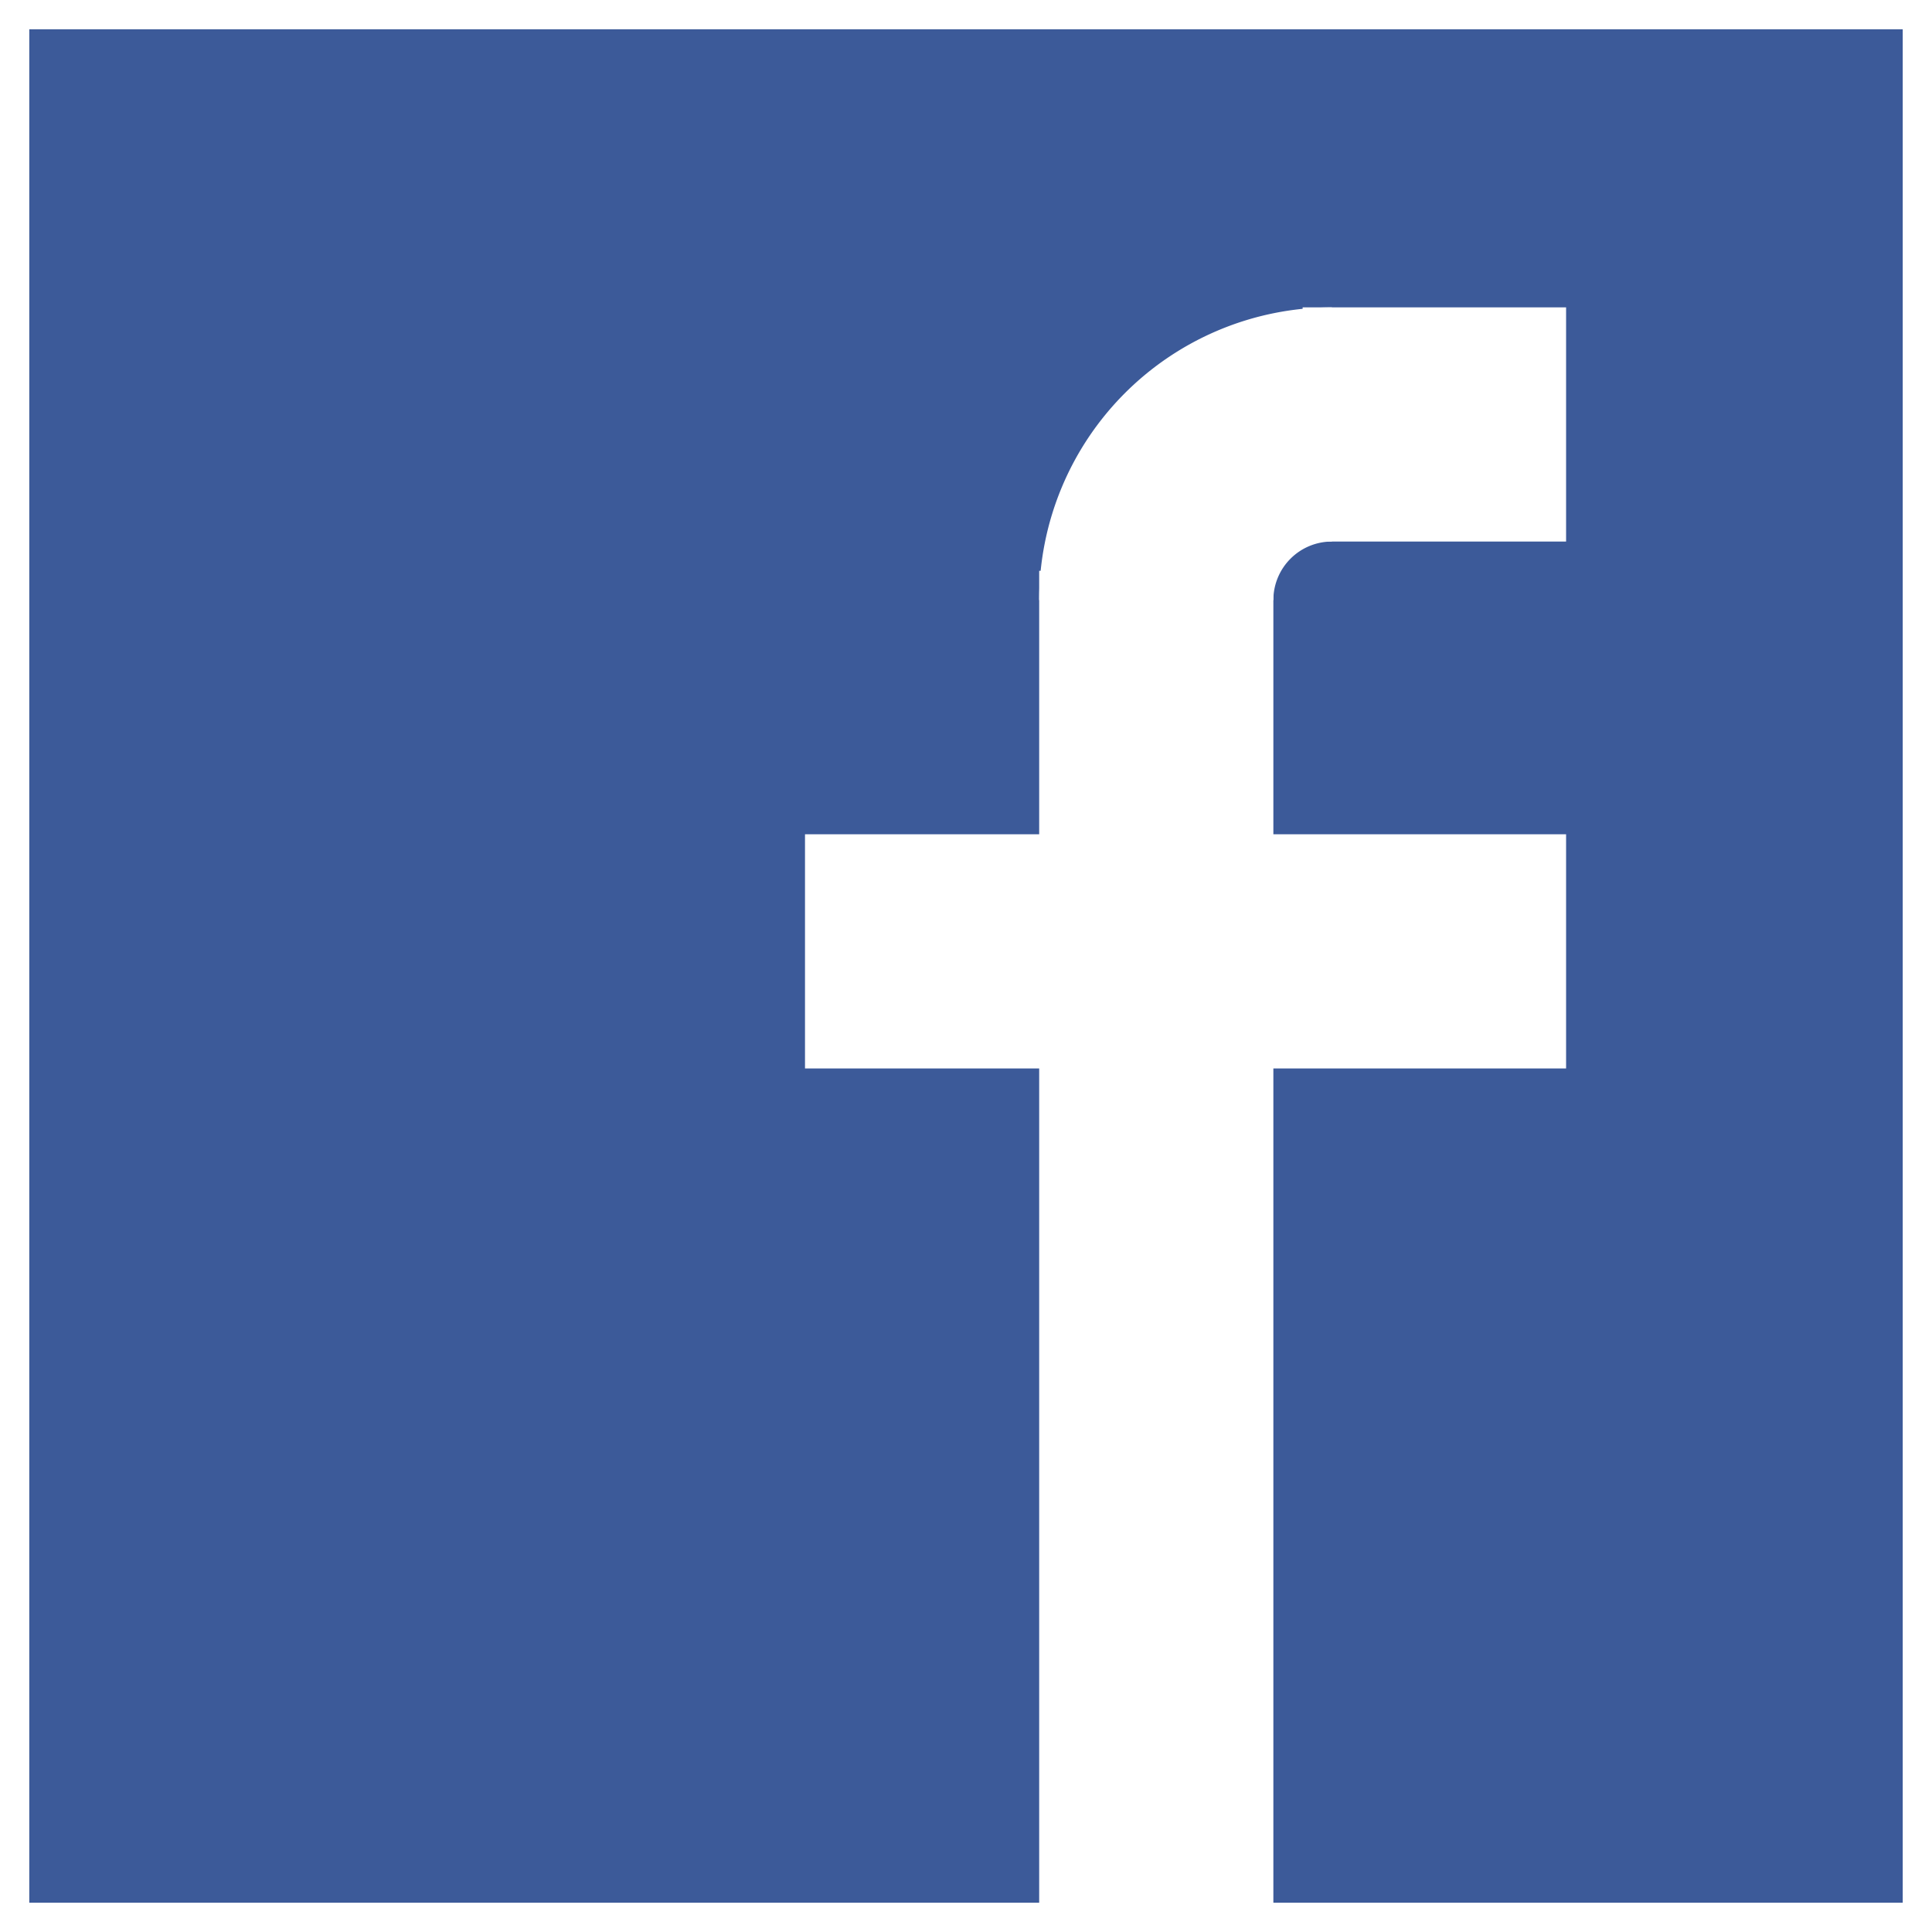
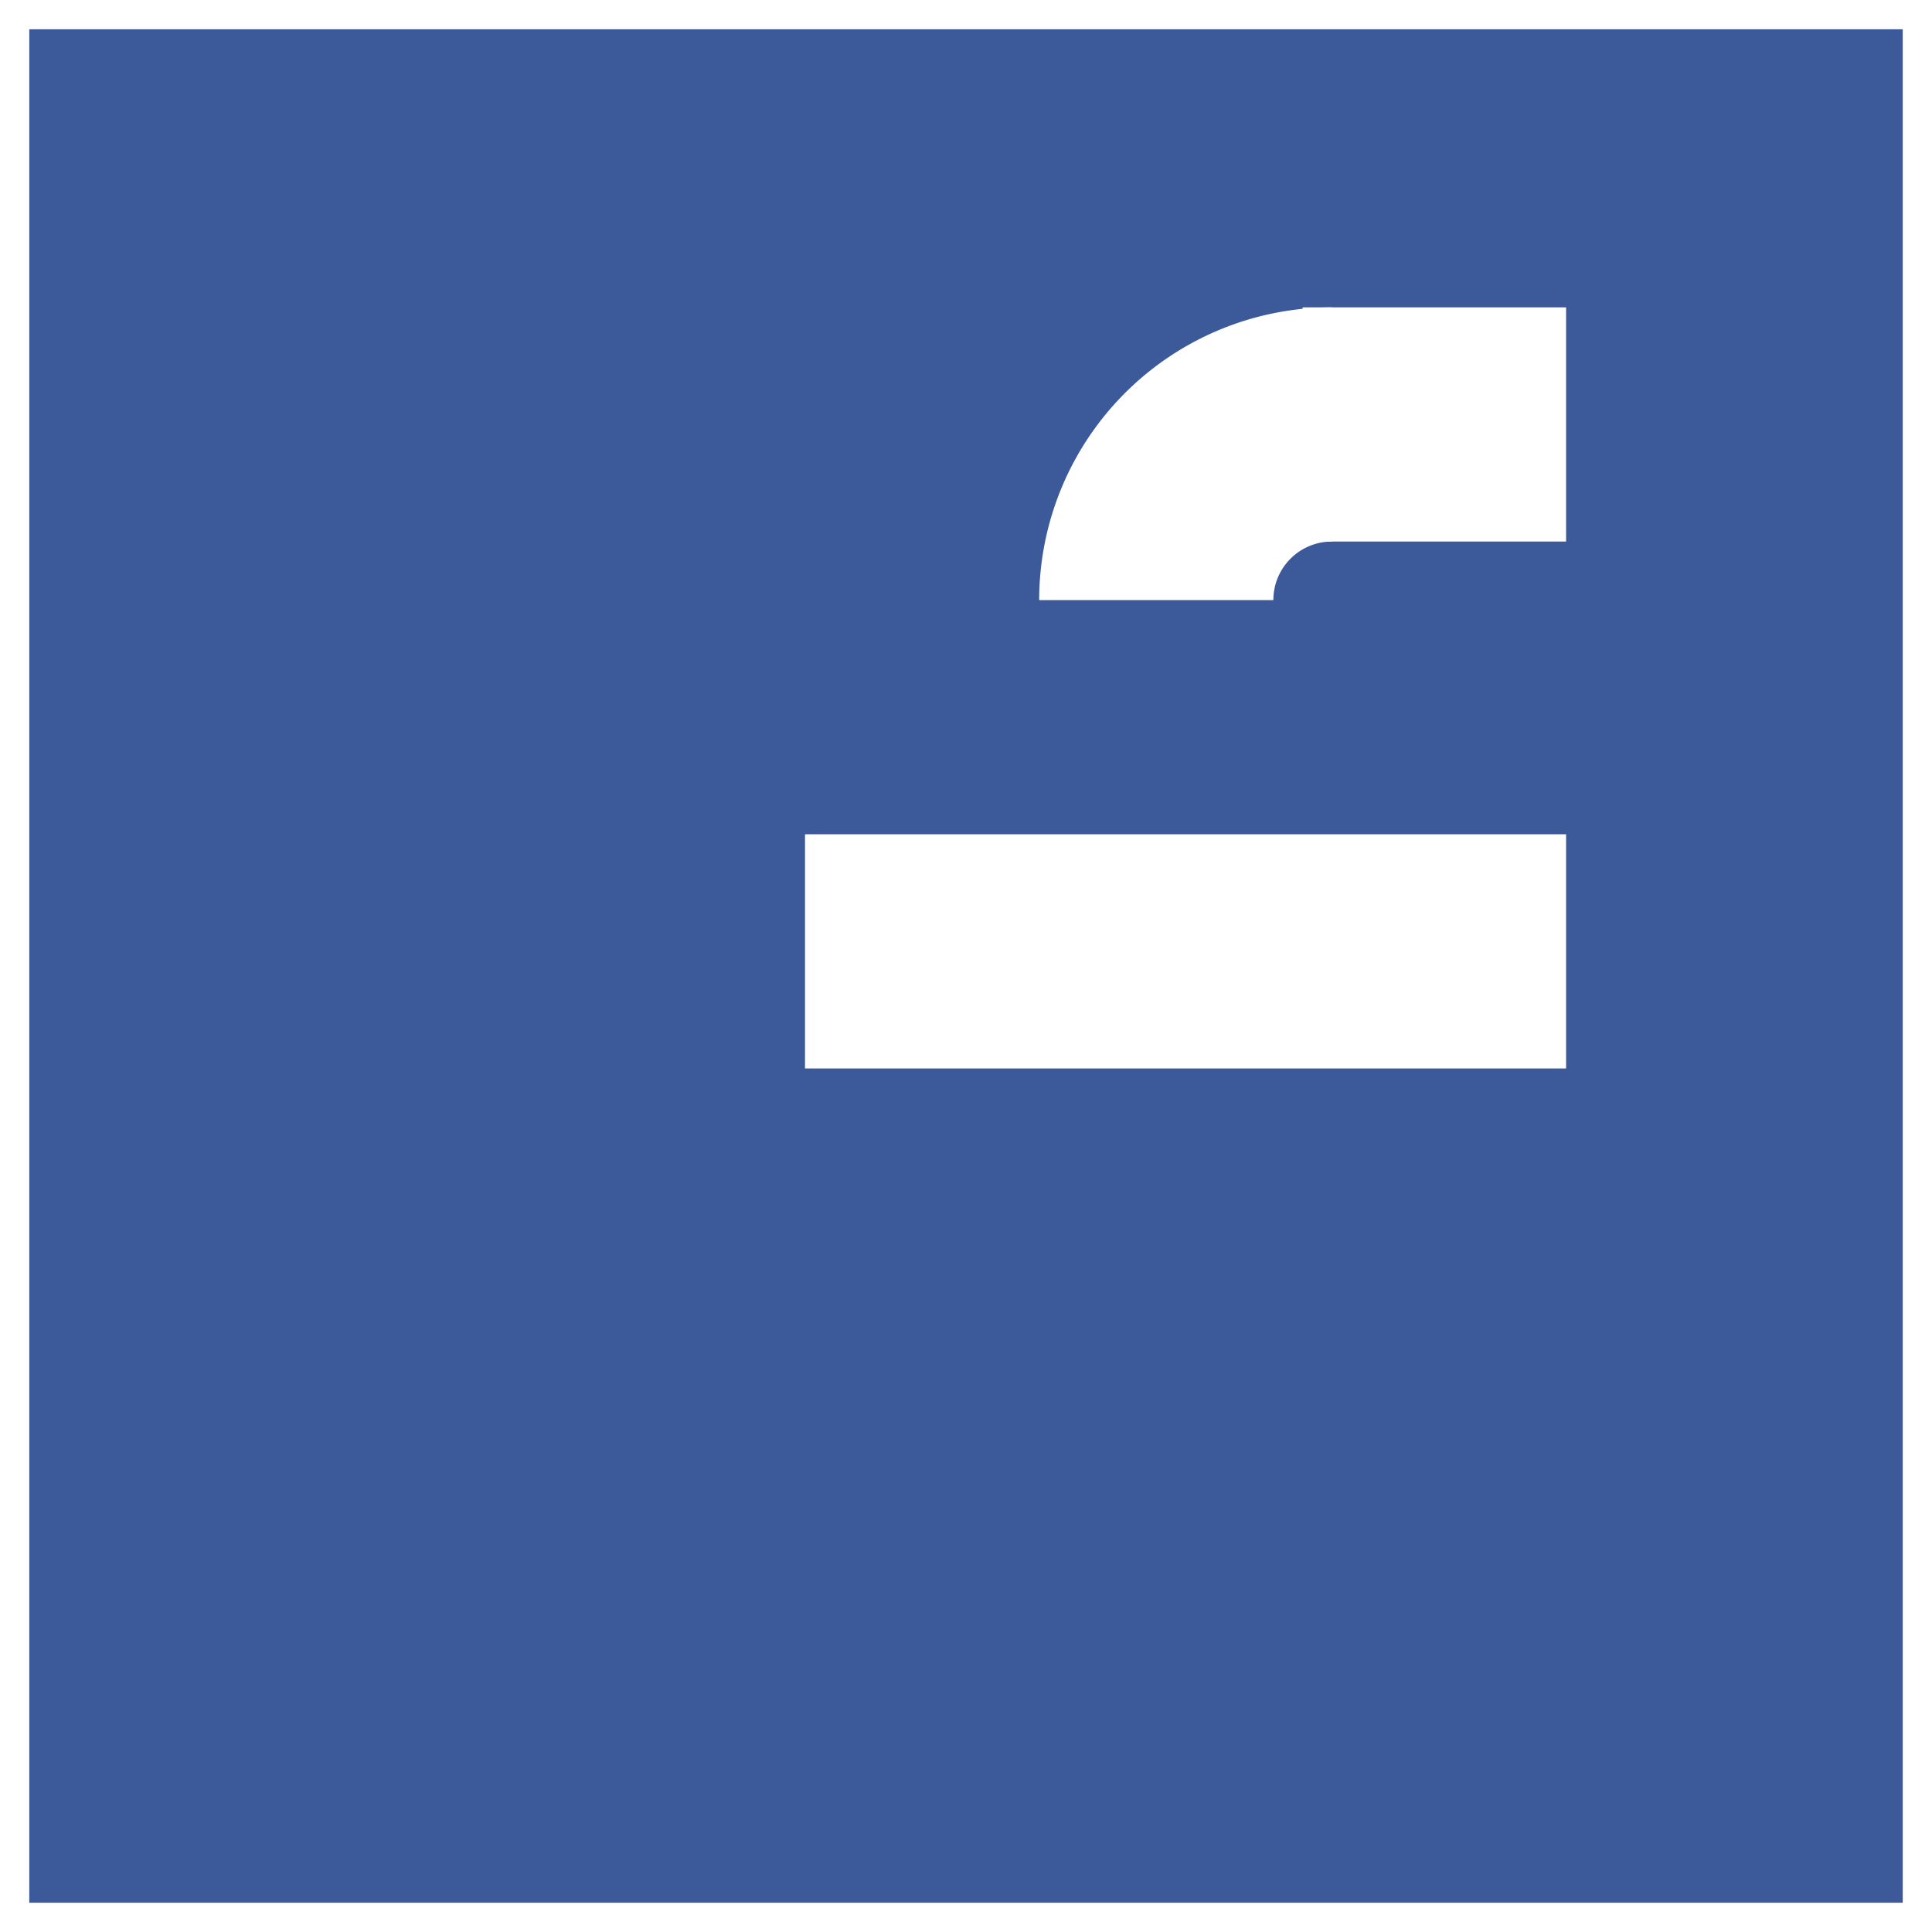
<svg xmlns="http://www.w3.org/2000/svg" id="svg15" width="6.6cm" height="6.6cm" version="1.1" viewBox="548 218 125.4 132">
  <rect x="548" y="218" width="125.4" height="132" fill="#333333" stroke="none" />
  <g id="Háttér" transform="translate(-4.3,-1)" stroke="#fff">
    <path id="rect4" d="m550 220h130v130h-130z" fill="#3c5a99" stroke-width="2" />
    <path id="path6" d="m640 248a12 12 0 0 0-12 12" fill="none" stroke-width="16" />
-     <path id="line8" d="m628 258v92" fill="none" stroke-width="16" />
    <path id="line10" d="m604 284h52" fill="none" stroke-width="16" />
    <path id="line12" d="m638 248h18" fill="none" stroke-width="16" />
  </g>
</svg>